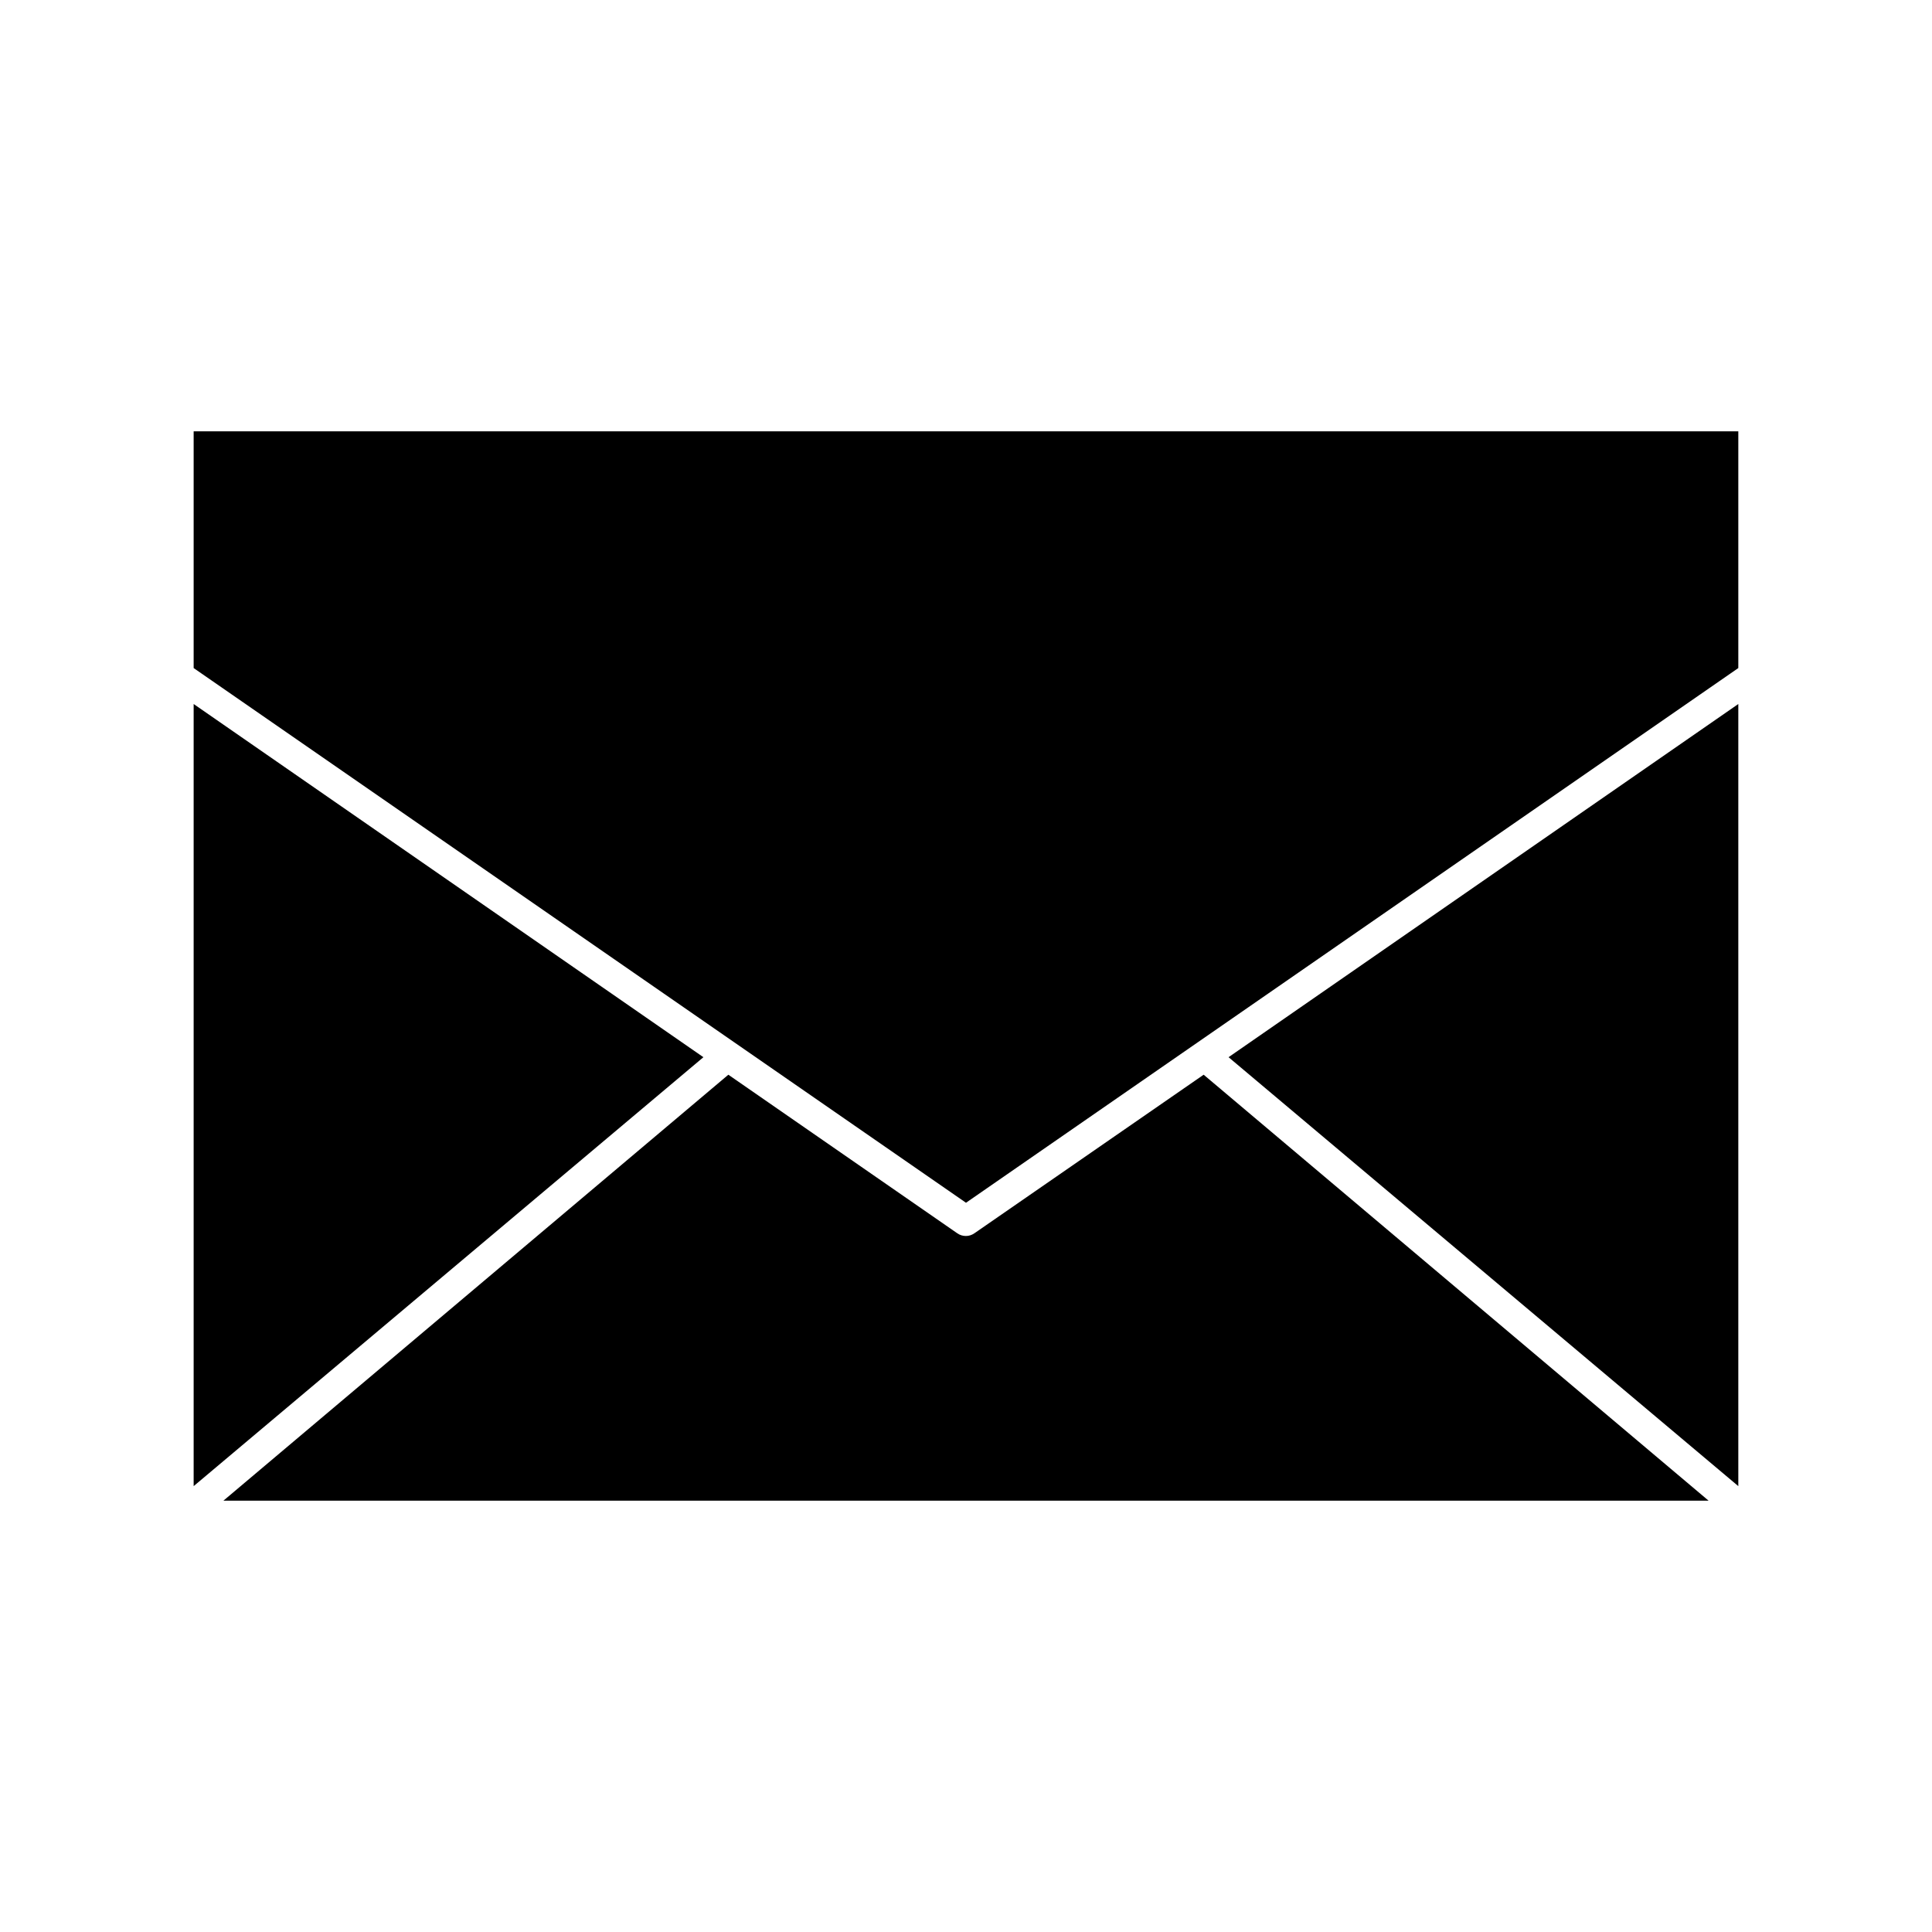
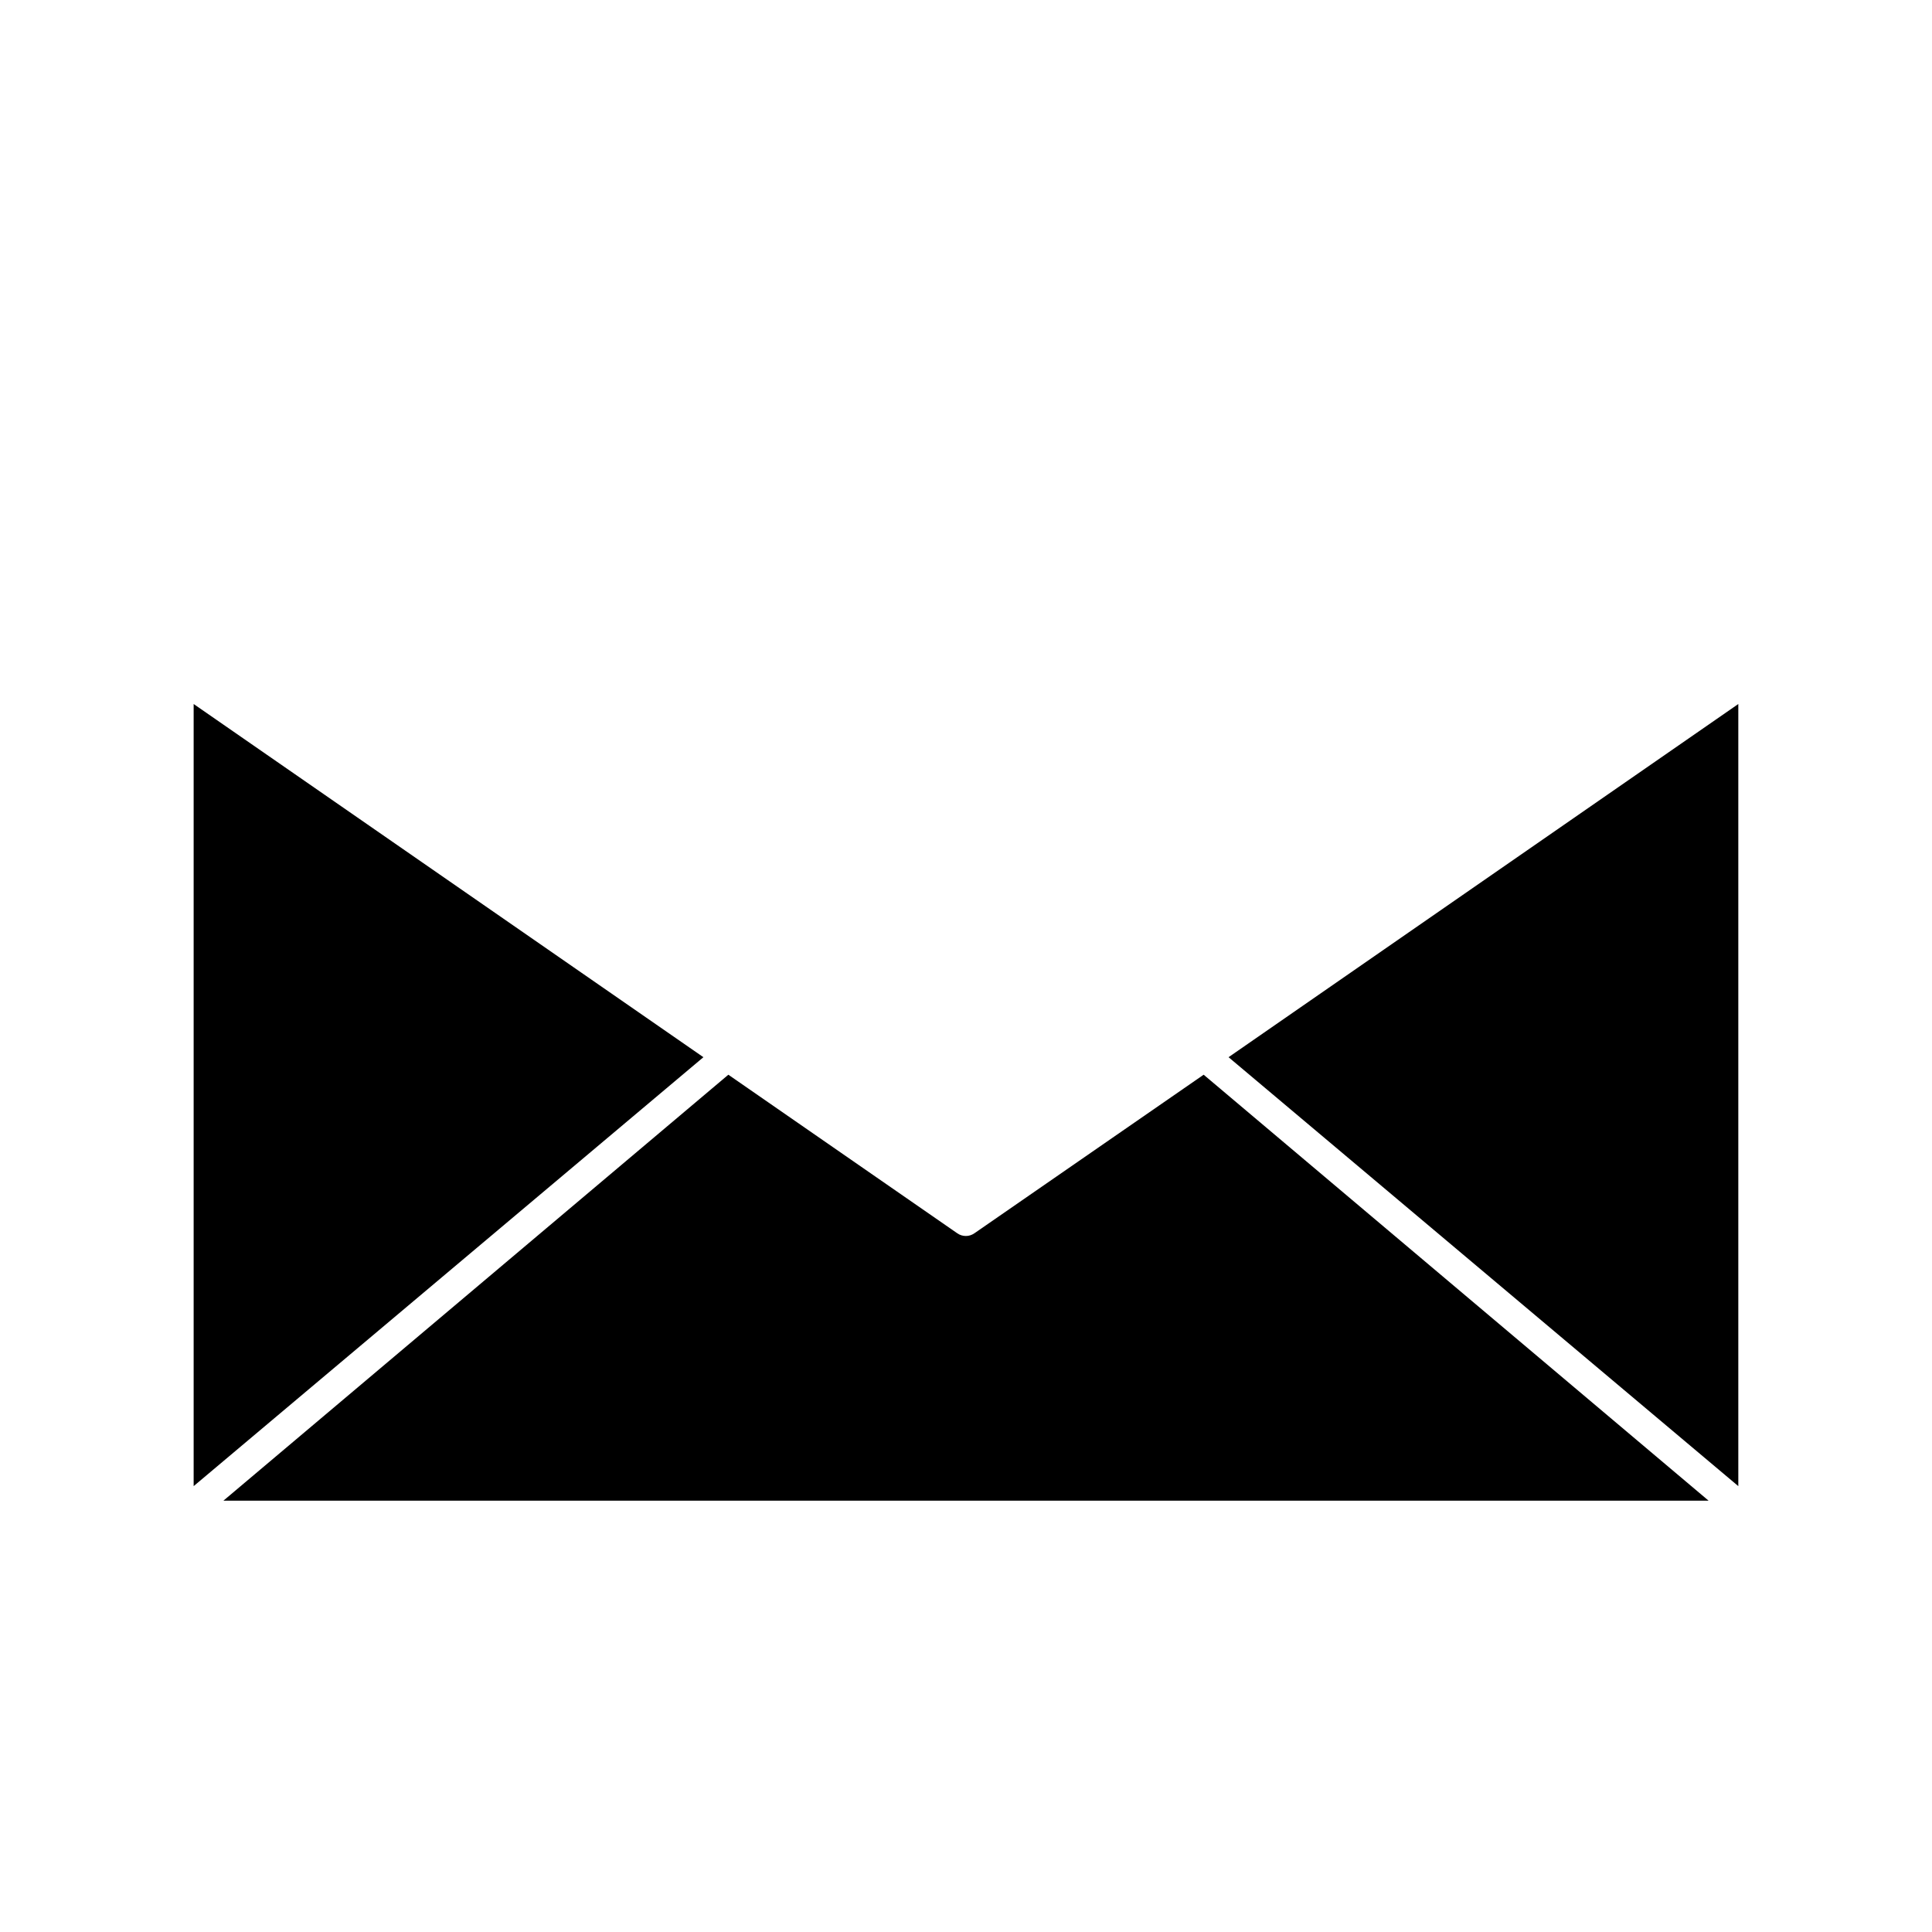
<svg xmlns="http://www.w3.org/2000/svg" fill="#000000" width="800px" height="800px" version="1.1" viewBox="144 144 512 512">
  <g>
    <path d="m195.32 330.57v207.27l135.09-113.67z" />
    <path d="m402.2 470.85c-1.352 0.934-3.137 0.934-4.488 0l-60.691-42.039-133.82 112.89h393.6l-133.82-112.89z" />
-     <path d="m195.32 258.3v62.742l204.68 141.7 204.67-141.7v-62.742z" />
-     <path d="m604.67 537.84v-207.27l-135.09 93.598z" />
+     <path d="m604.67 537.84v-207.27l-135.09 93.598" />
  </g>
</svg>